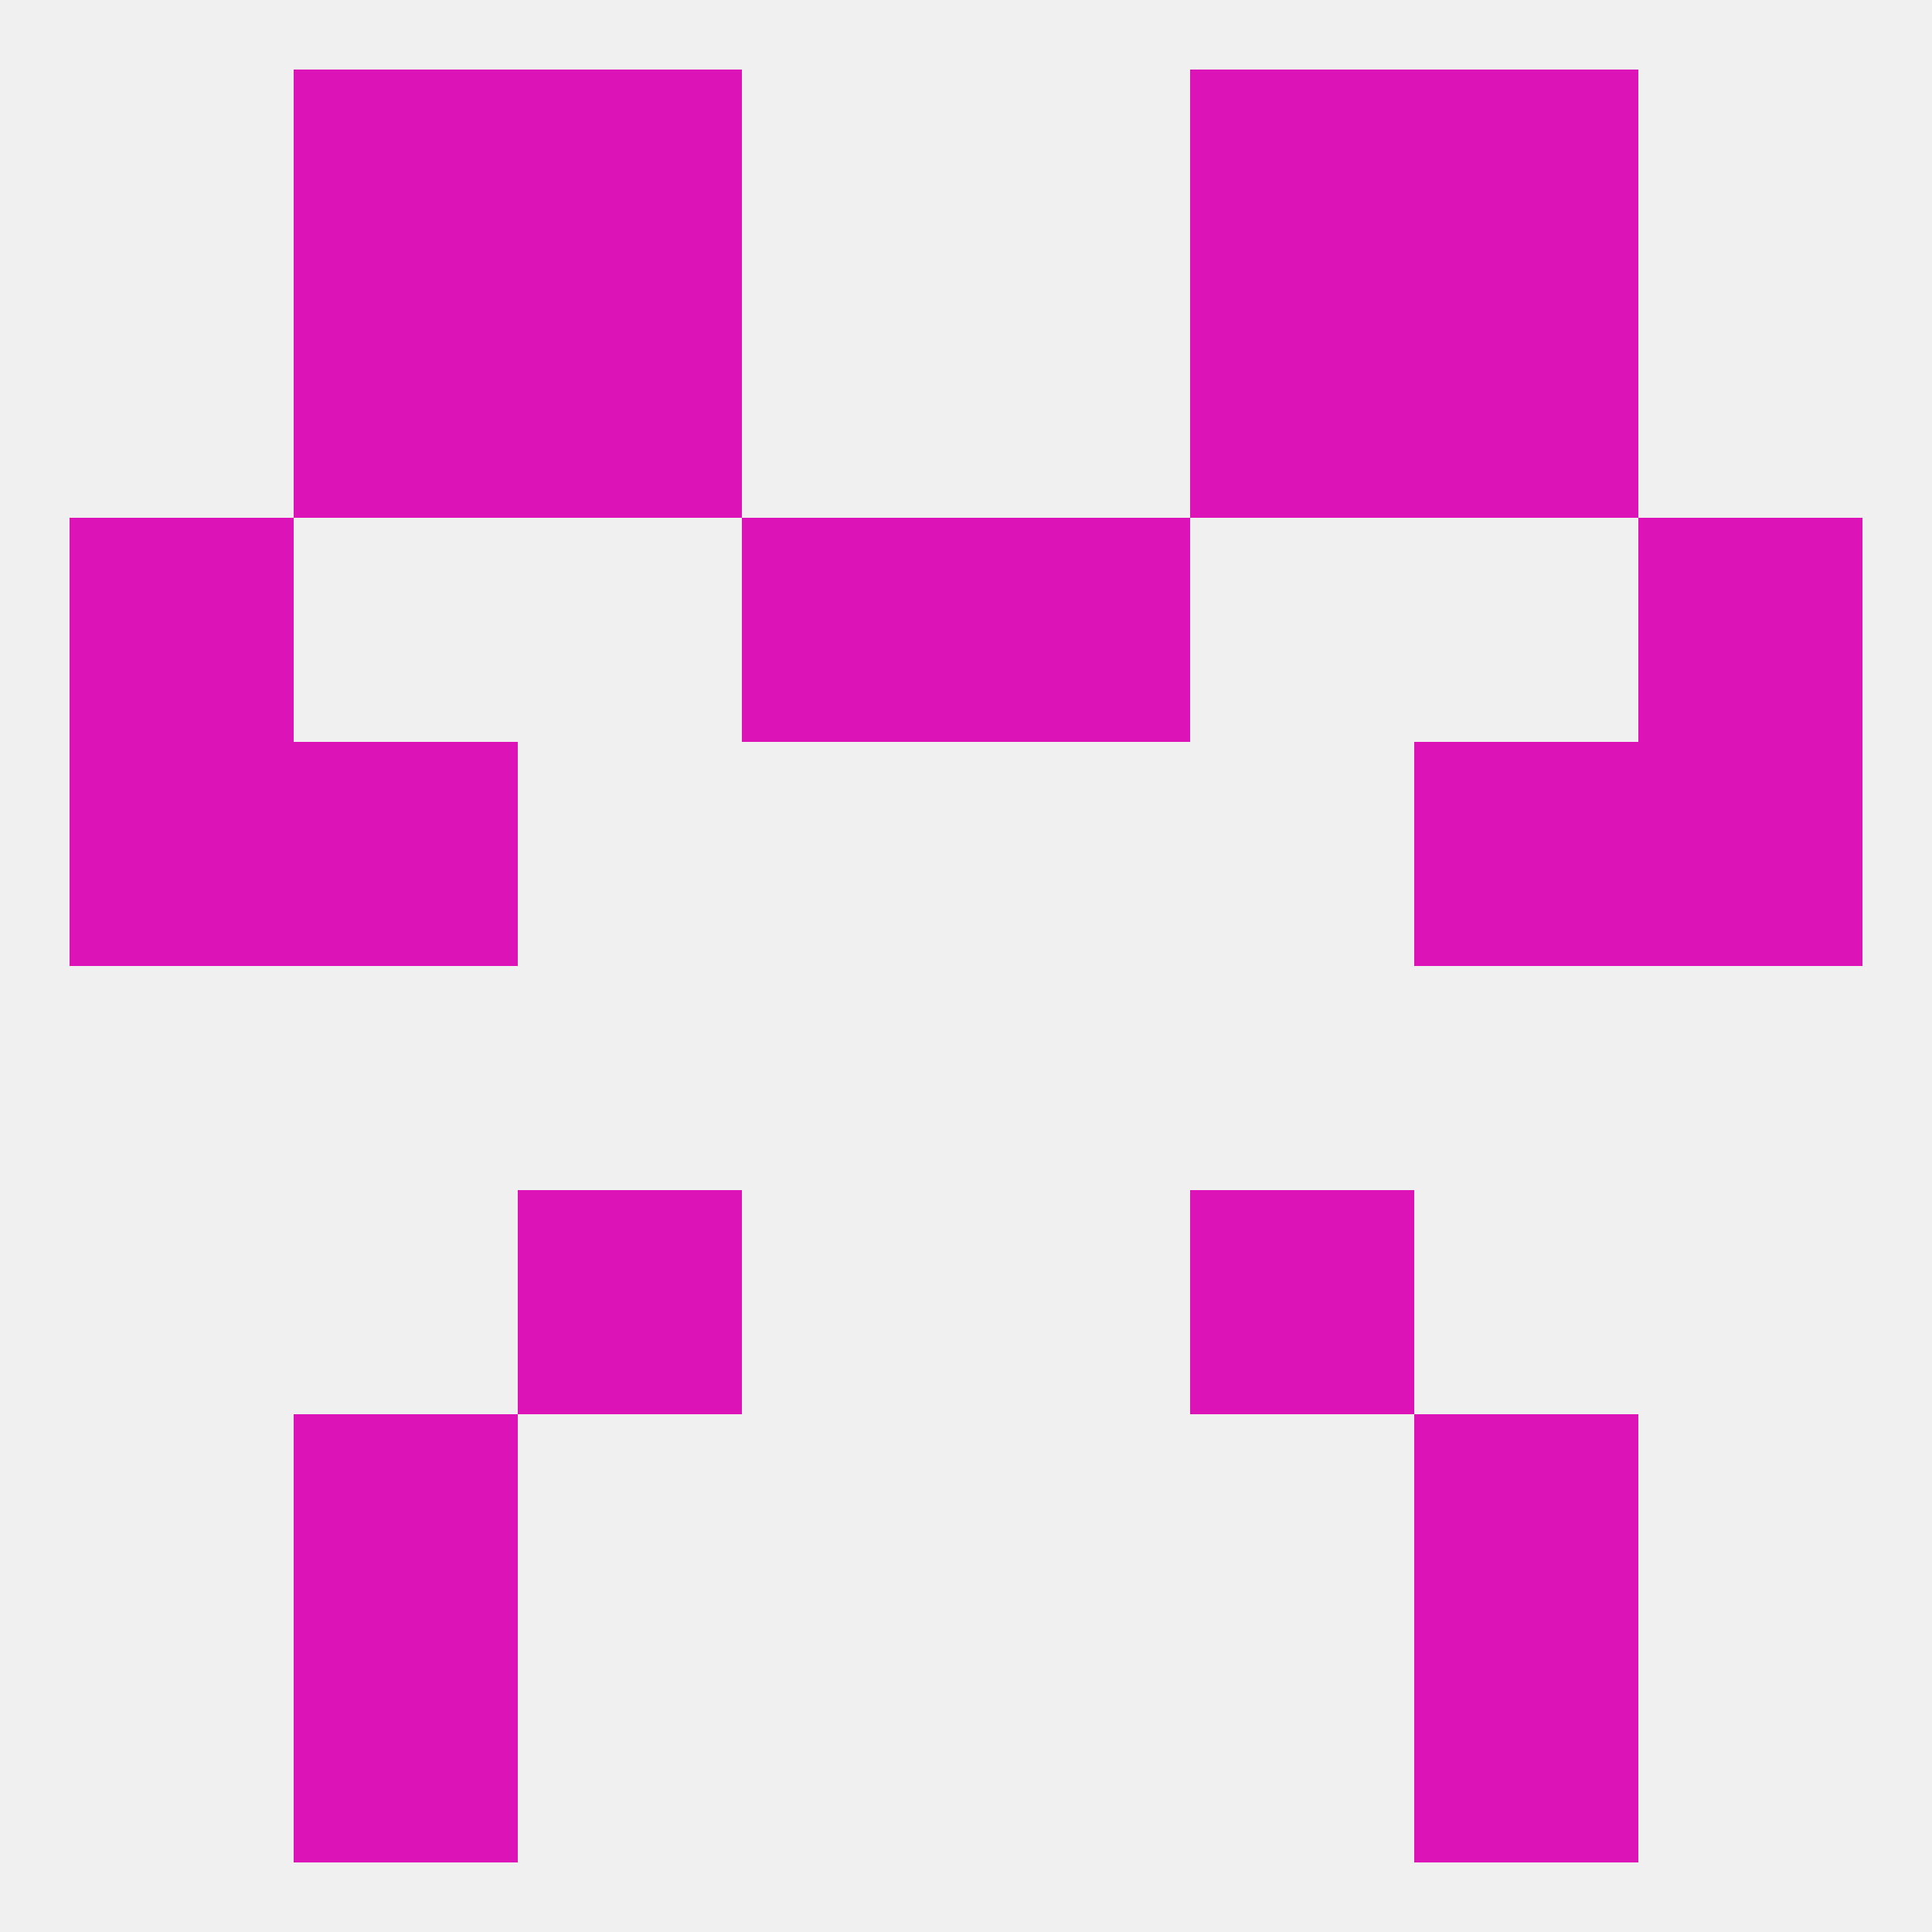
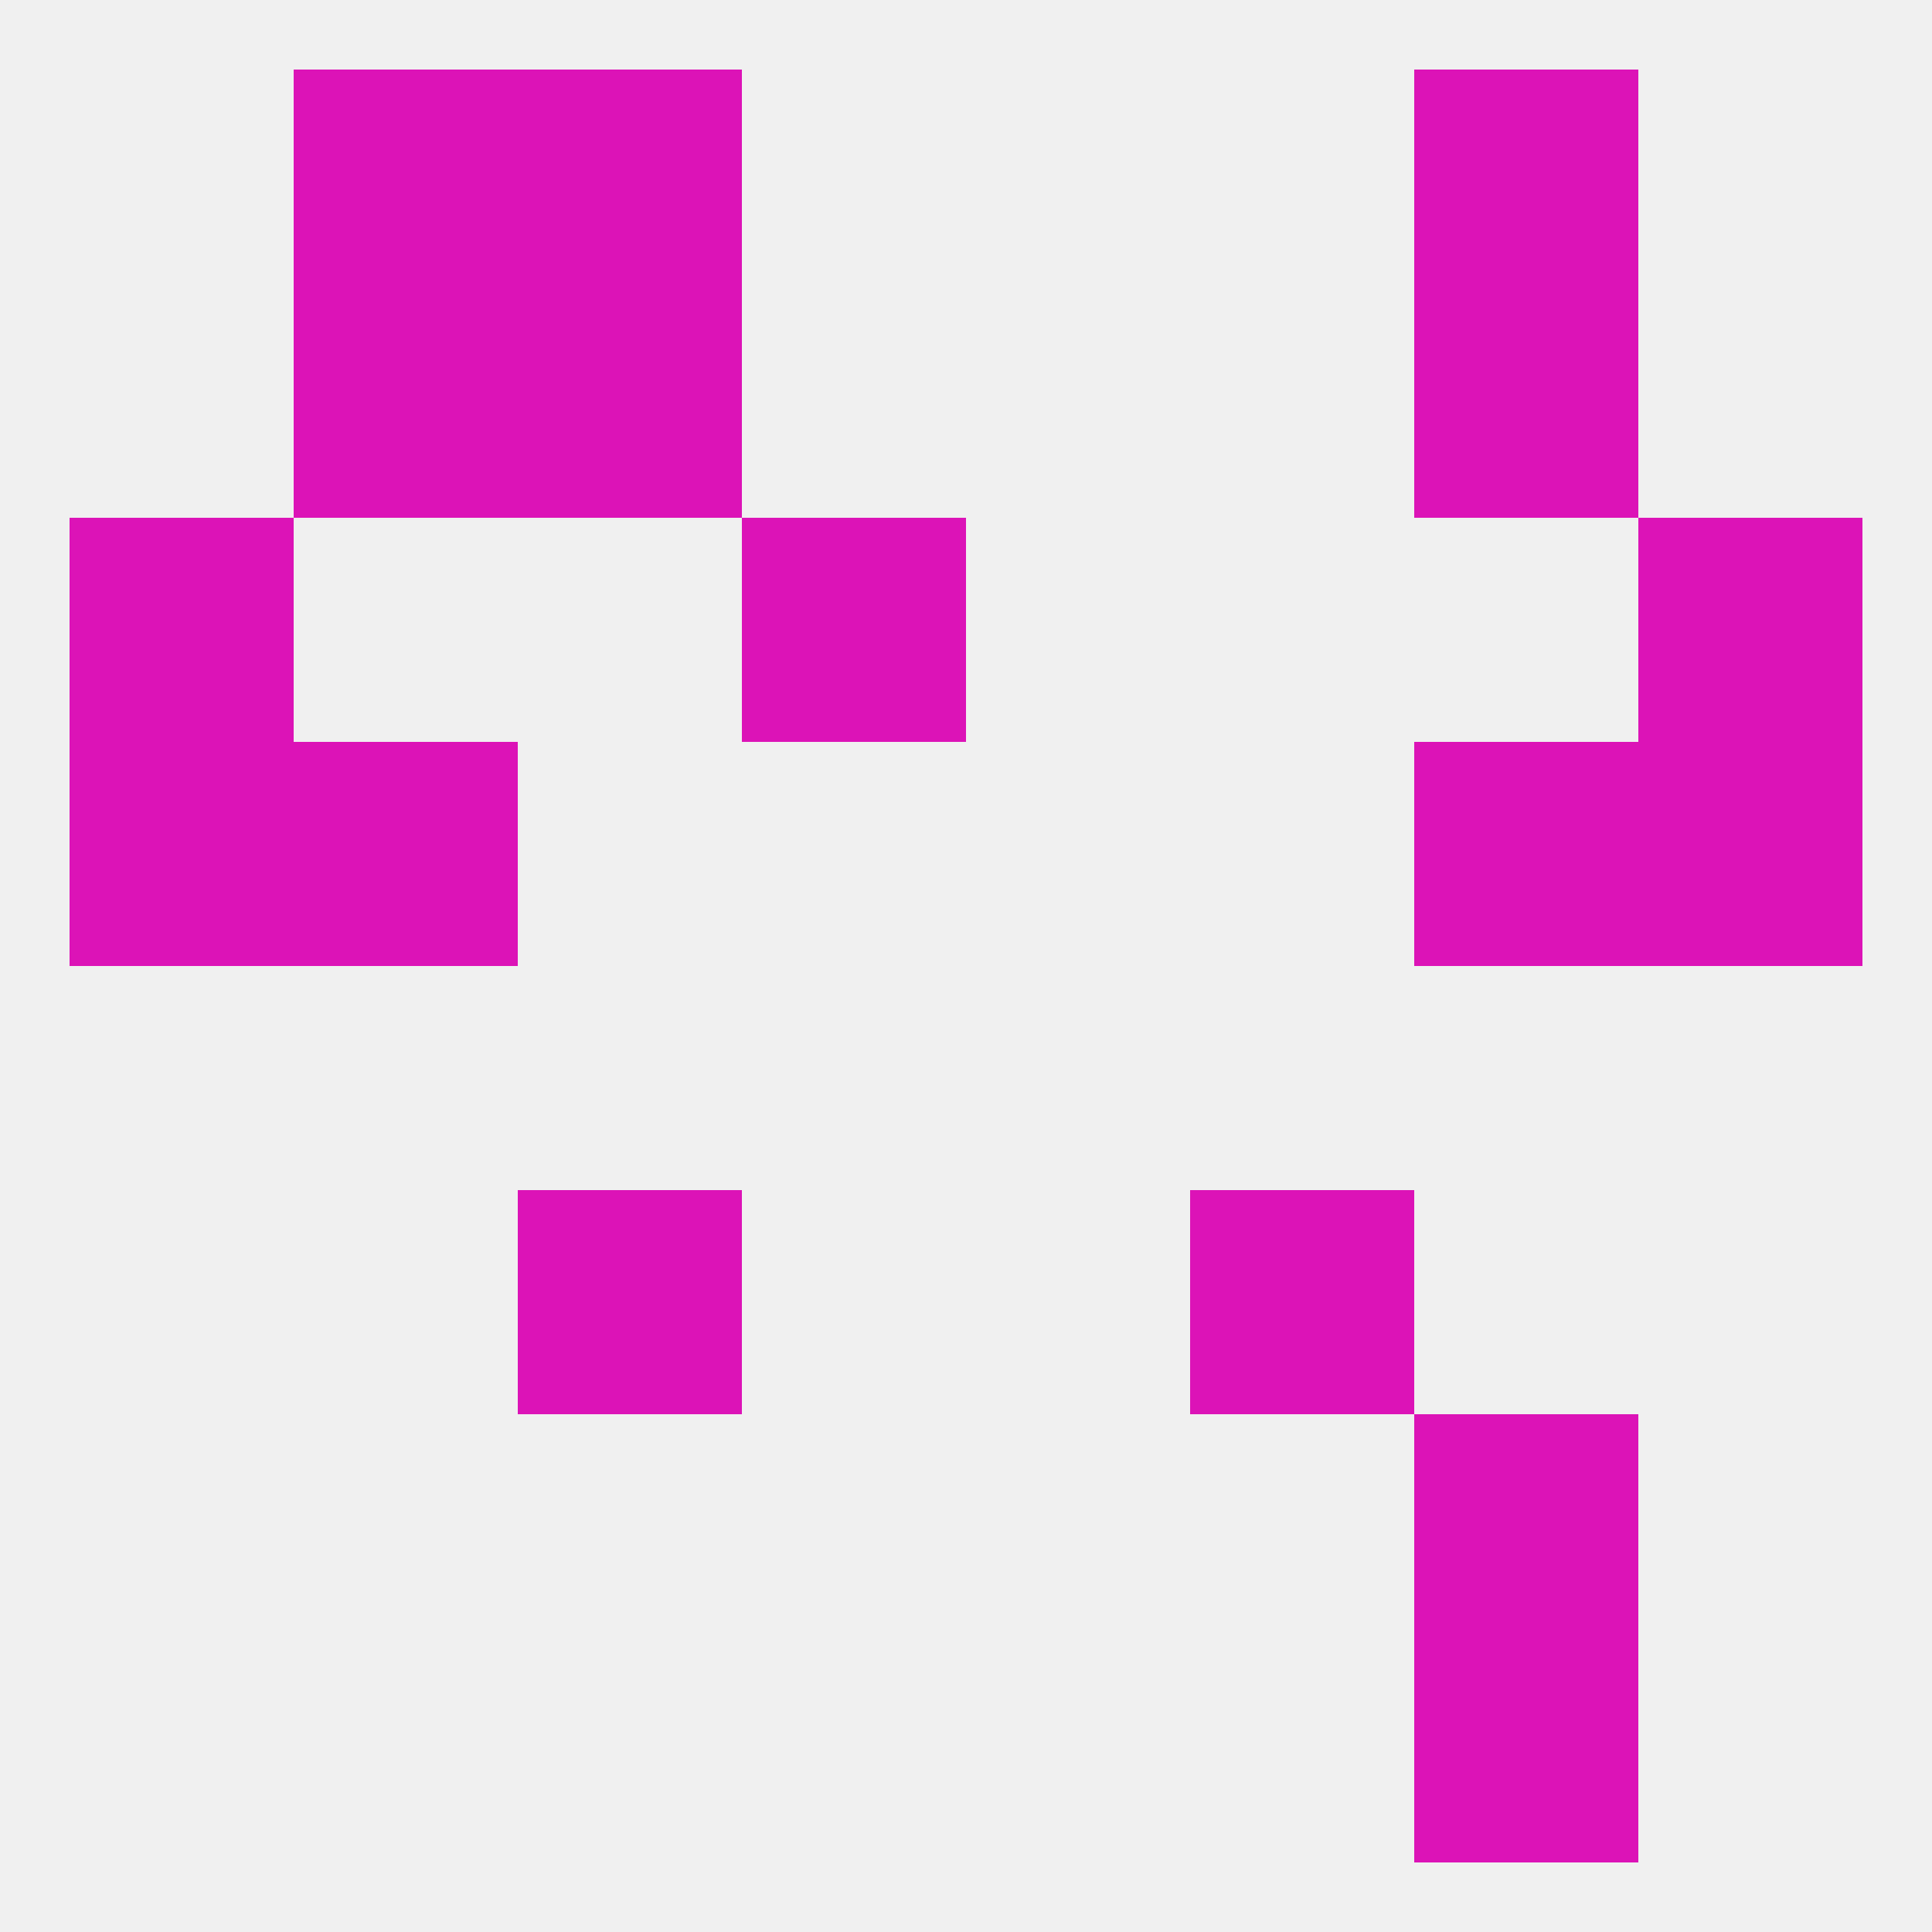
<svg xmlns="http://www.w3.org/2000/svg" version="1.1" baseprofile="full" width="250" height="250" viewBox="0 0 250 250">
  <rect width="100%" height="100%" fill="rgba(240,240,240,255)" />
  <rect x="67" y="154" width="29" height="29" fill="rgba(220,19,183,255)" />
  <rect x="154" y="154" width="29" height="29" fill="rgba(220,19,183,255)" />
  <rect x="38" y="96" width="29" height="29" fill="rgba(220,19,183,255)" />
  <rect x="183" y="96" width="29" height="29" fill="rgba(220,19,183,255)" />
  <rect x="9" y="96" width="29" height="29" fill="rgba(220,19,183,255)" />
  <rect x="212" y="96" width="29" height="29" fill="rgba(220,19,183,255)" />
  <rect x="9" y="67" width="29" height="29" fill="rgba(220,19,183,255)" />
  <rect x="212" y="67" width="29" height="29" fill="rgba(220,19,183,255)" />
  <rect x="96" y="67" width="29" height="29" fill="rgba(220,19,183,255)" />
-   <rect x="125" y="67" width="29" height="29" fill="rgba(220,19,183,255)" />
-   <rect x="154" y="38" width="29" height="29" fill="rgba(220,19,183,255)" />
  <rect x="38" y="38" width="29" height="29" fill="rgba(220,19,183,255)" />
  <rect x="183" y="38" width="29" height="29" fill="rgba(220,19,183,255)" />
  <rect x="67" y="38" width="29" height="29" fill="rgba(220,19,183,255)" />
  <rect x="183" y="9" width="29" height="29" fill="rgba(220,19,183,255)" />
  <rect x="67" y="9" width="29" height="29" fill="rgba(220,19,183,255)" />
-   <rect x="154" y="9" width="29" height="29" fill="rgba(220,19,183,255)" />
  <rect x="38" y="9" width="29" height="29" fill="rgba(220,19,183,255)" />
-   <rect x="38" y="212" width="29" height="29" fill="rgba(220,19,183,255)" />
  <rect x="183" y="212" width="29" height="29" fill="rgba(220,19,183,255)" />
-   <rect x="38" y="183" width="29" height="29" fill="rgba(220,19,183,255)" />
  <rect x="183" y="183" width="29" height="29" fill="rgba(220,19,183,255)" />
</svg>